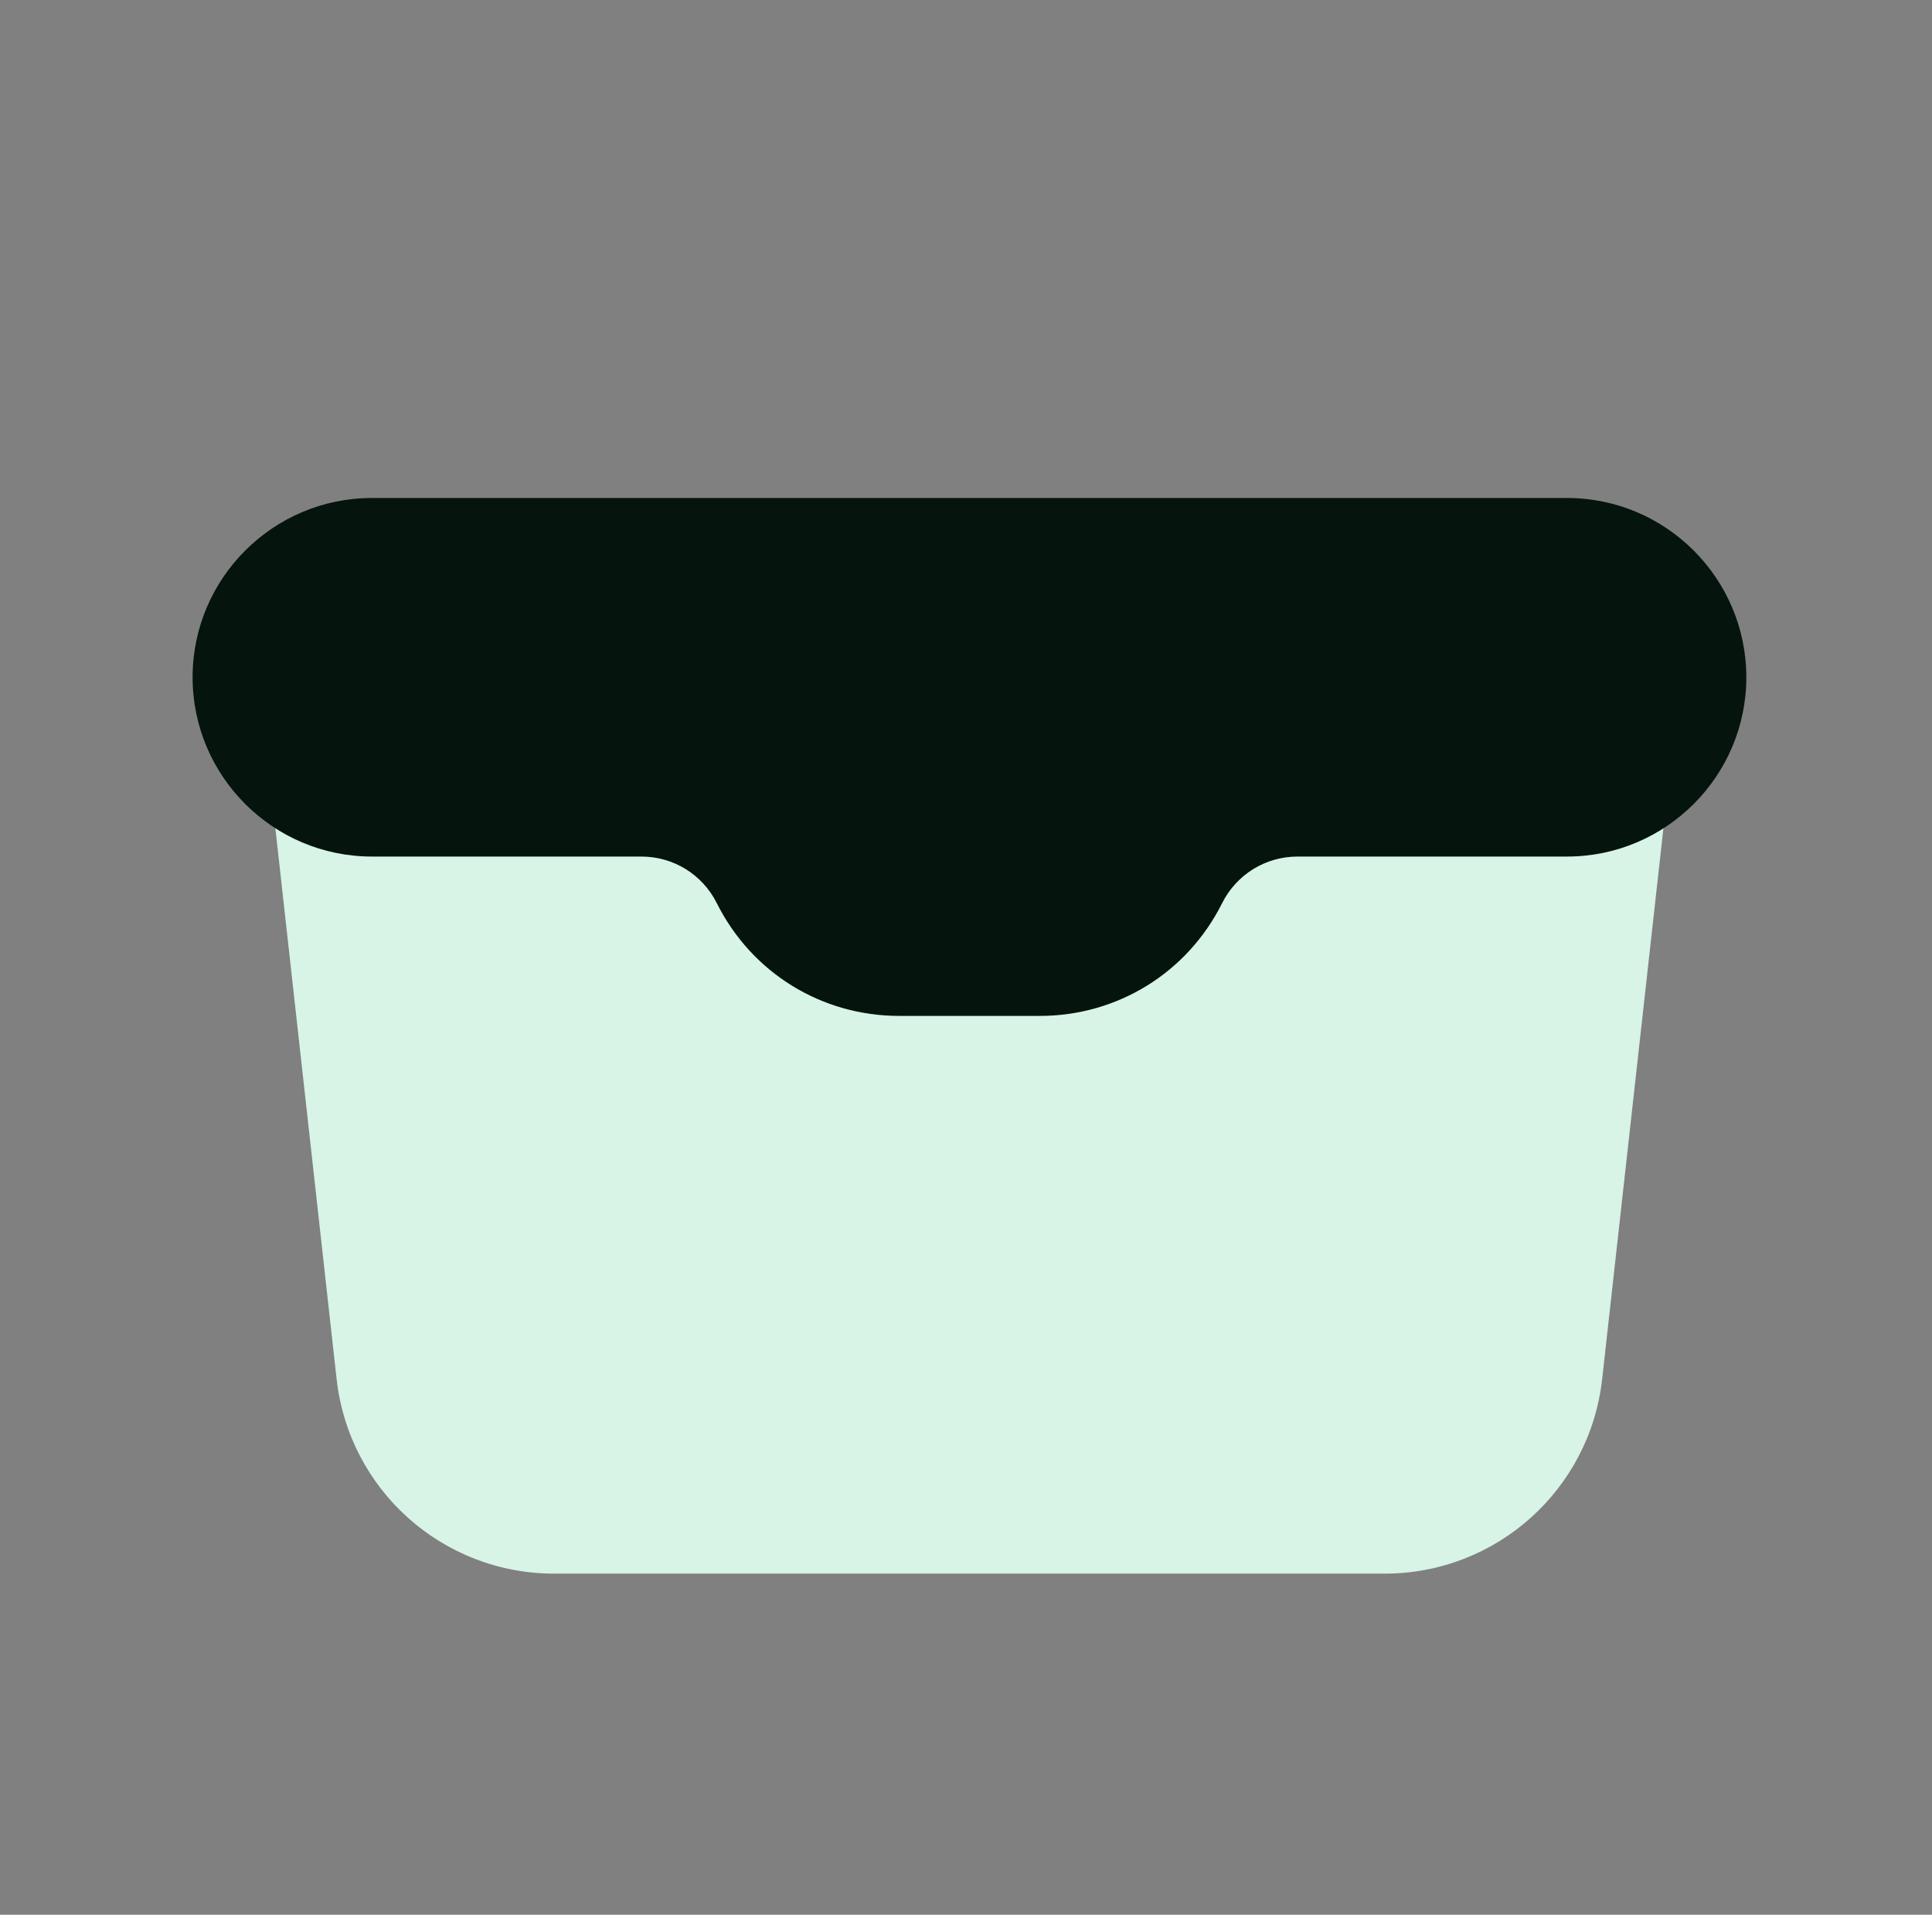
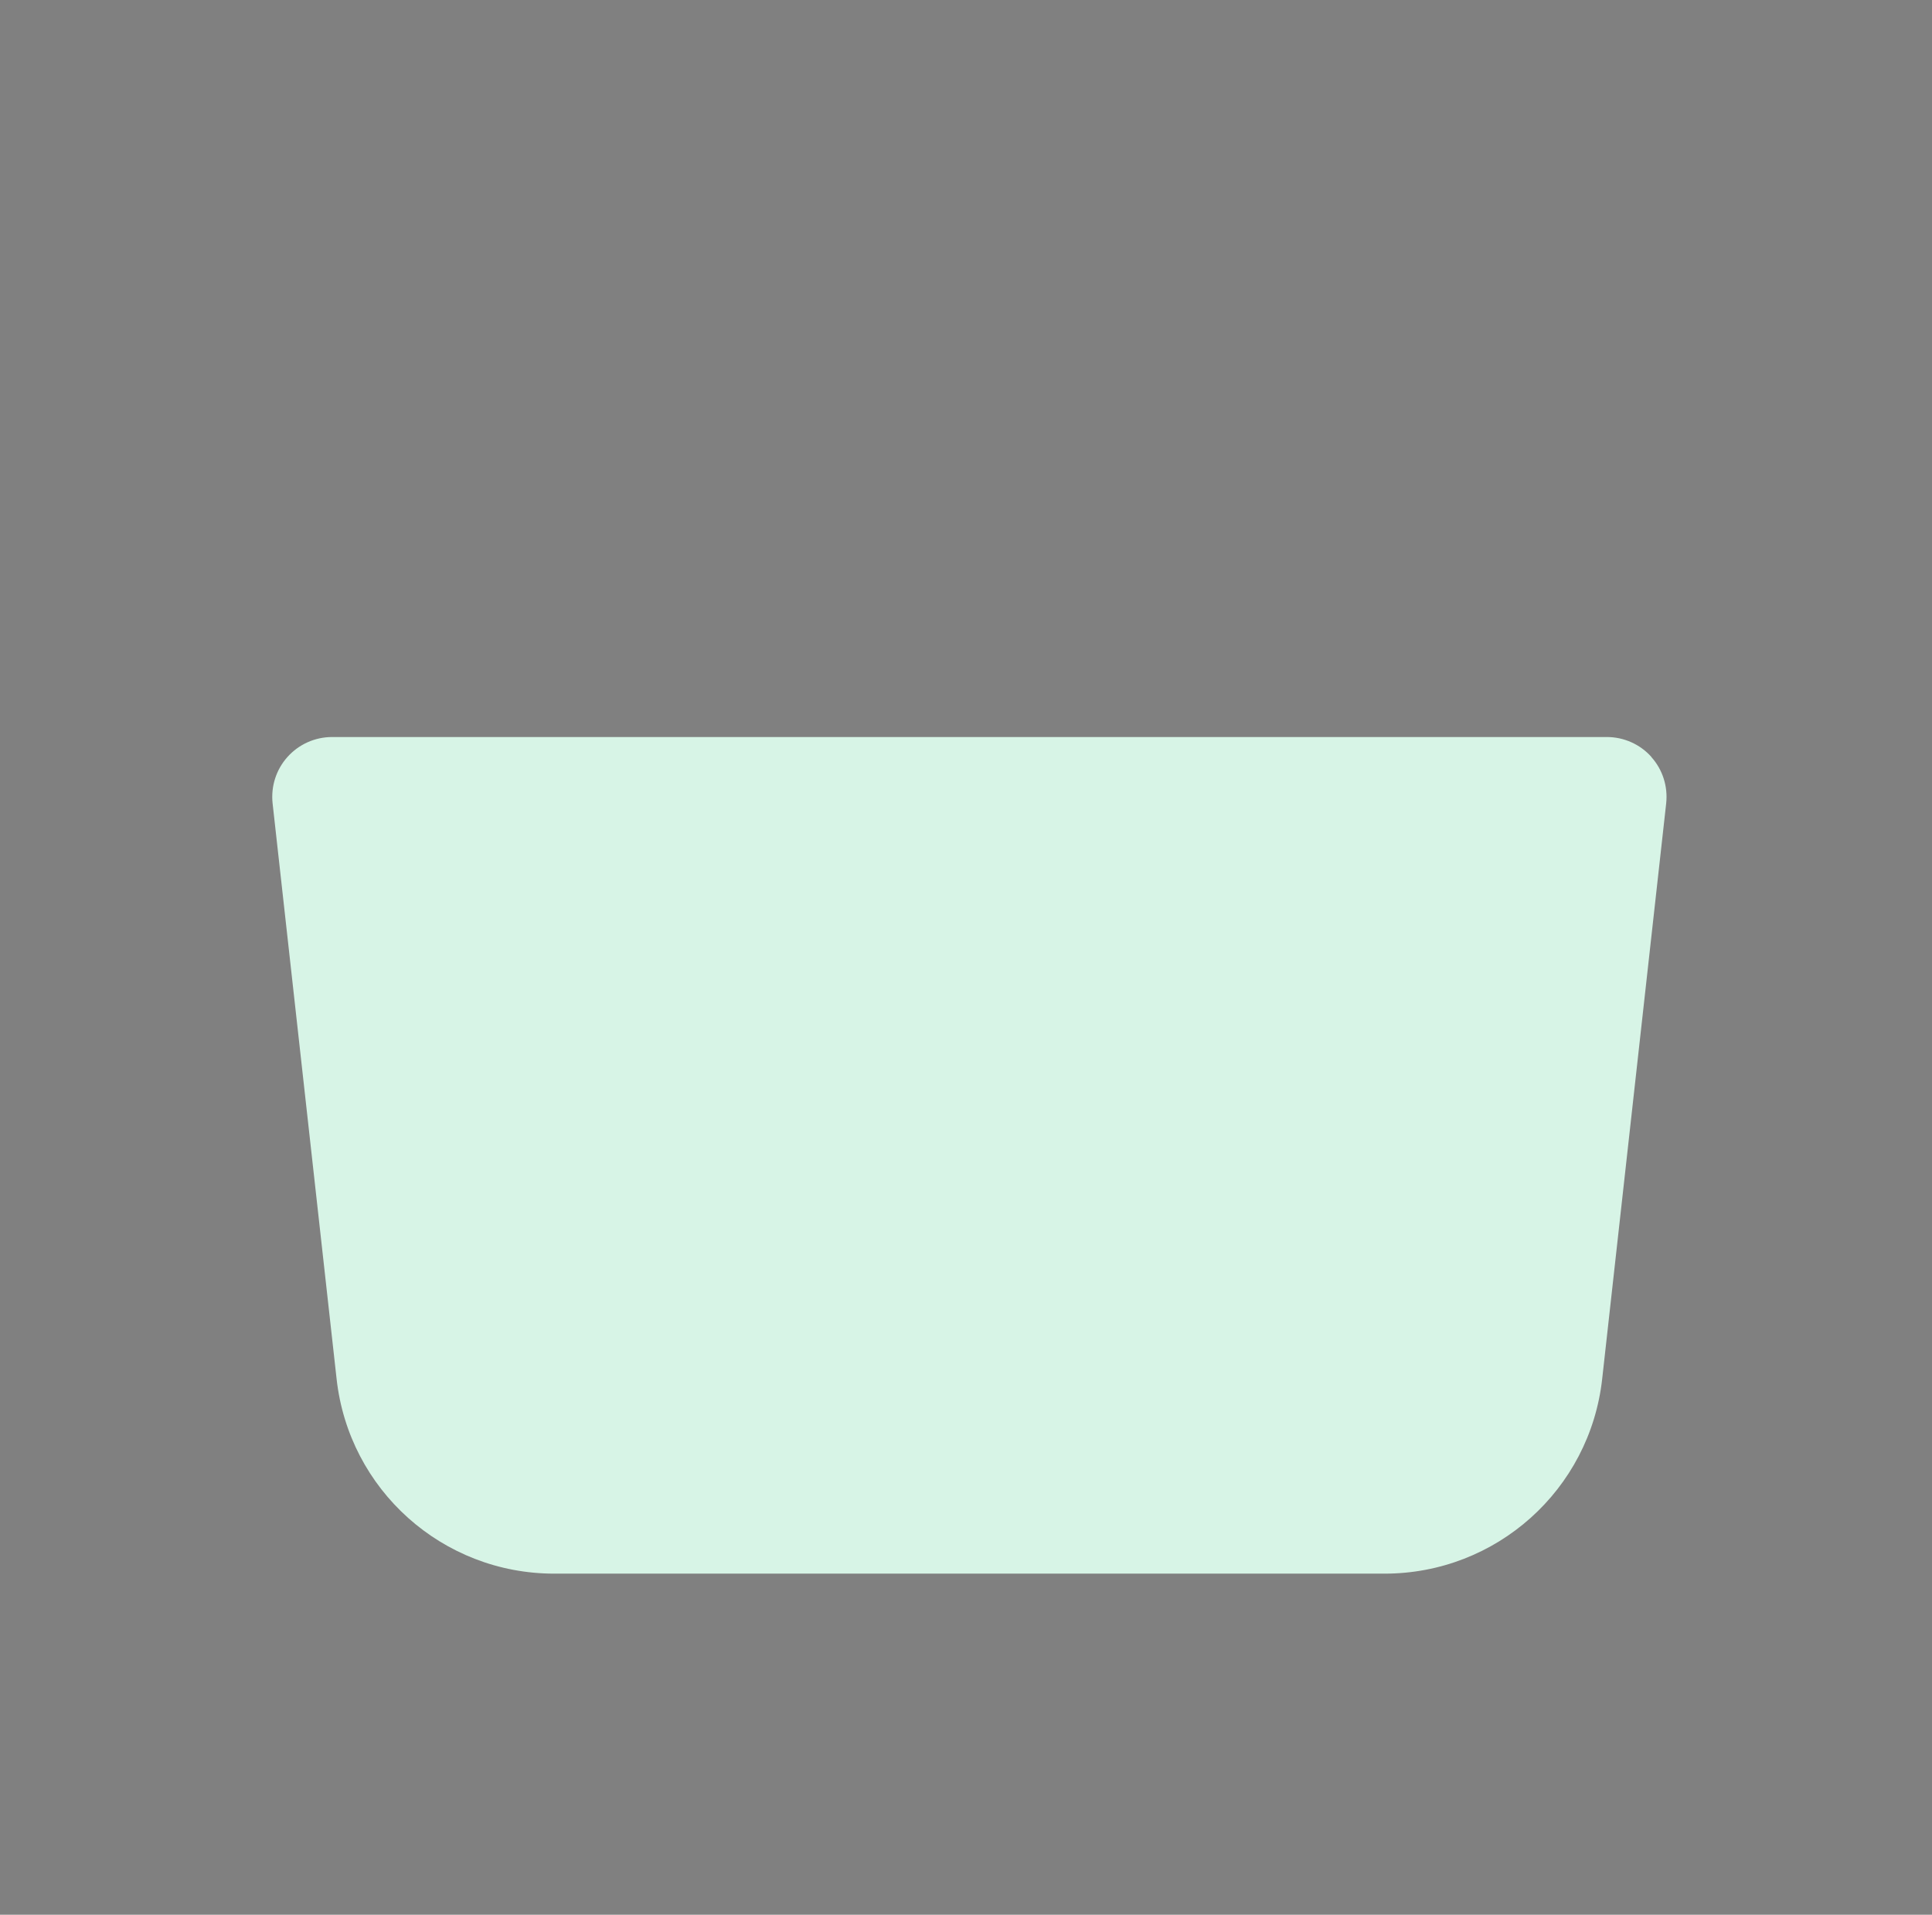
<svg xmlns="http://www.w3.org/2000/svg" width="112" height="111" viewBox="0 0 112 111" fill="none">
  <rect x="0" y="0" width="112" height="111" fill="#808080" stroke="none" />
  <path d="M95.735 43.881C95.079 43.146 94.137 42.726 93.153 42.726H19.248C18.265 42.726 17.322 43.146 16.666 43.881C16.006 44.615 15.697 45.594 15.803 46.574L19.512 79.928C20.223 86.371 25.651 91.226 32.131 91.226H80.261C86.742 91.226 92.169 86.367 92.881 79.928L96.59 46.574C96.696 45.594 96.387 44.615 95.726 43.881H95.735Z" fill="#D7F4E6" />
-   <path d="M90.843 28.869H21.557C15.83 28.869 11.165 33.534 11.165 39.262C11.165 44.989 15.83 49.655 21.557 49.655H37.179C39.041 49.655 40.722 50.694 41.553 52.357C43.572 56.389 47.618 58.893 52.126 58.893H60.274C64.782 58.893 68.833 56.389 70.847 52.357C71.683 50.694 73.36 49.655 75.222 49.655H90.843C96.571 49.655 101.236 44.989 101.236 39.262C101.236 33.534 96.571 28.869 90.843 28.869Z" fill="#05140D" />
</svg>